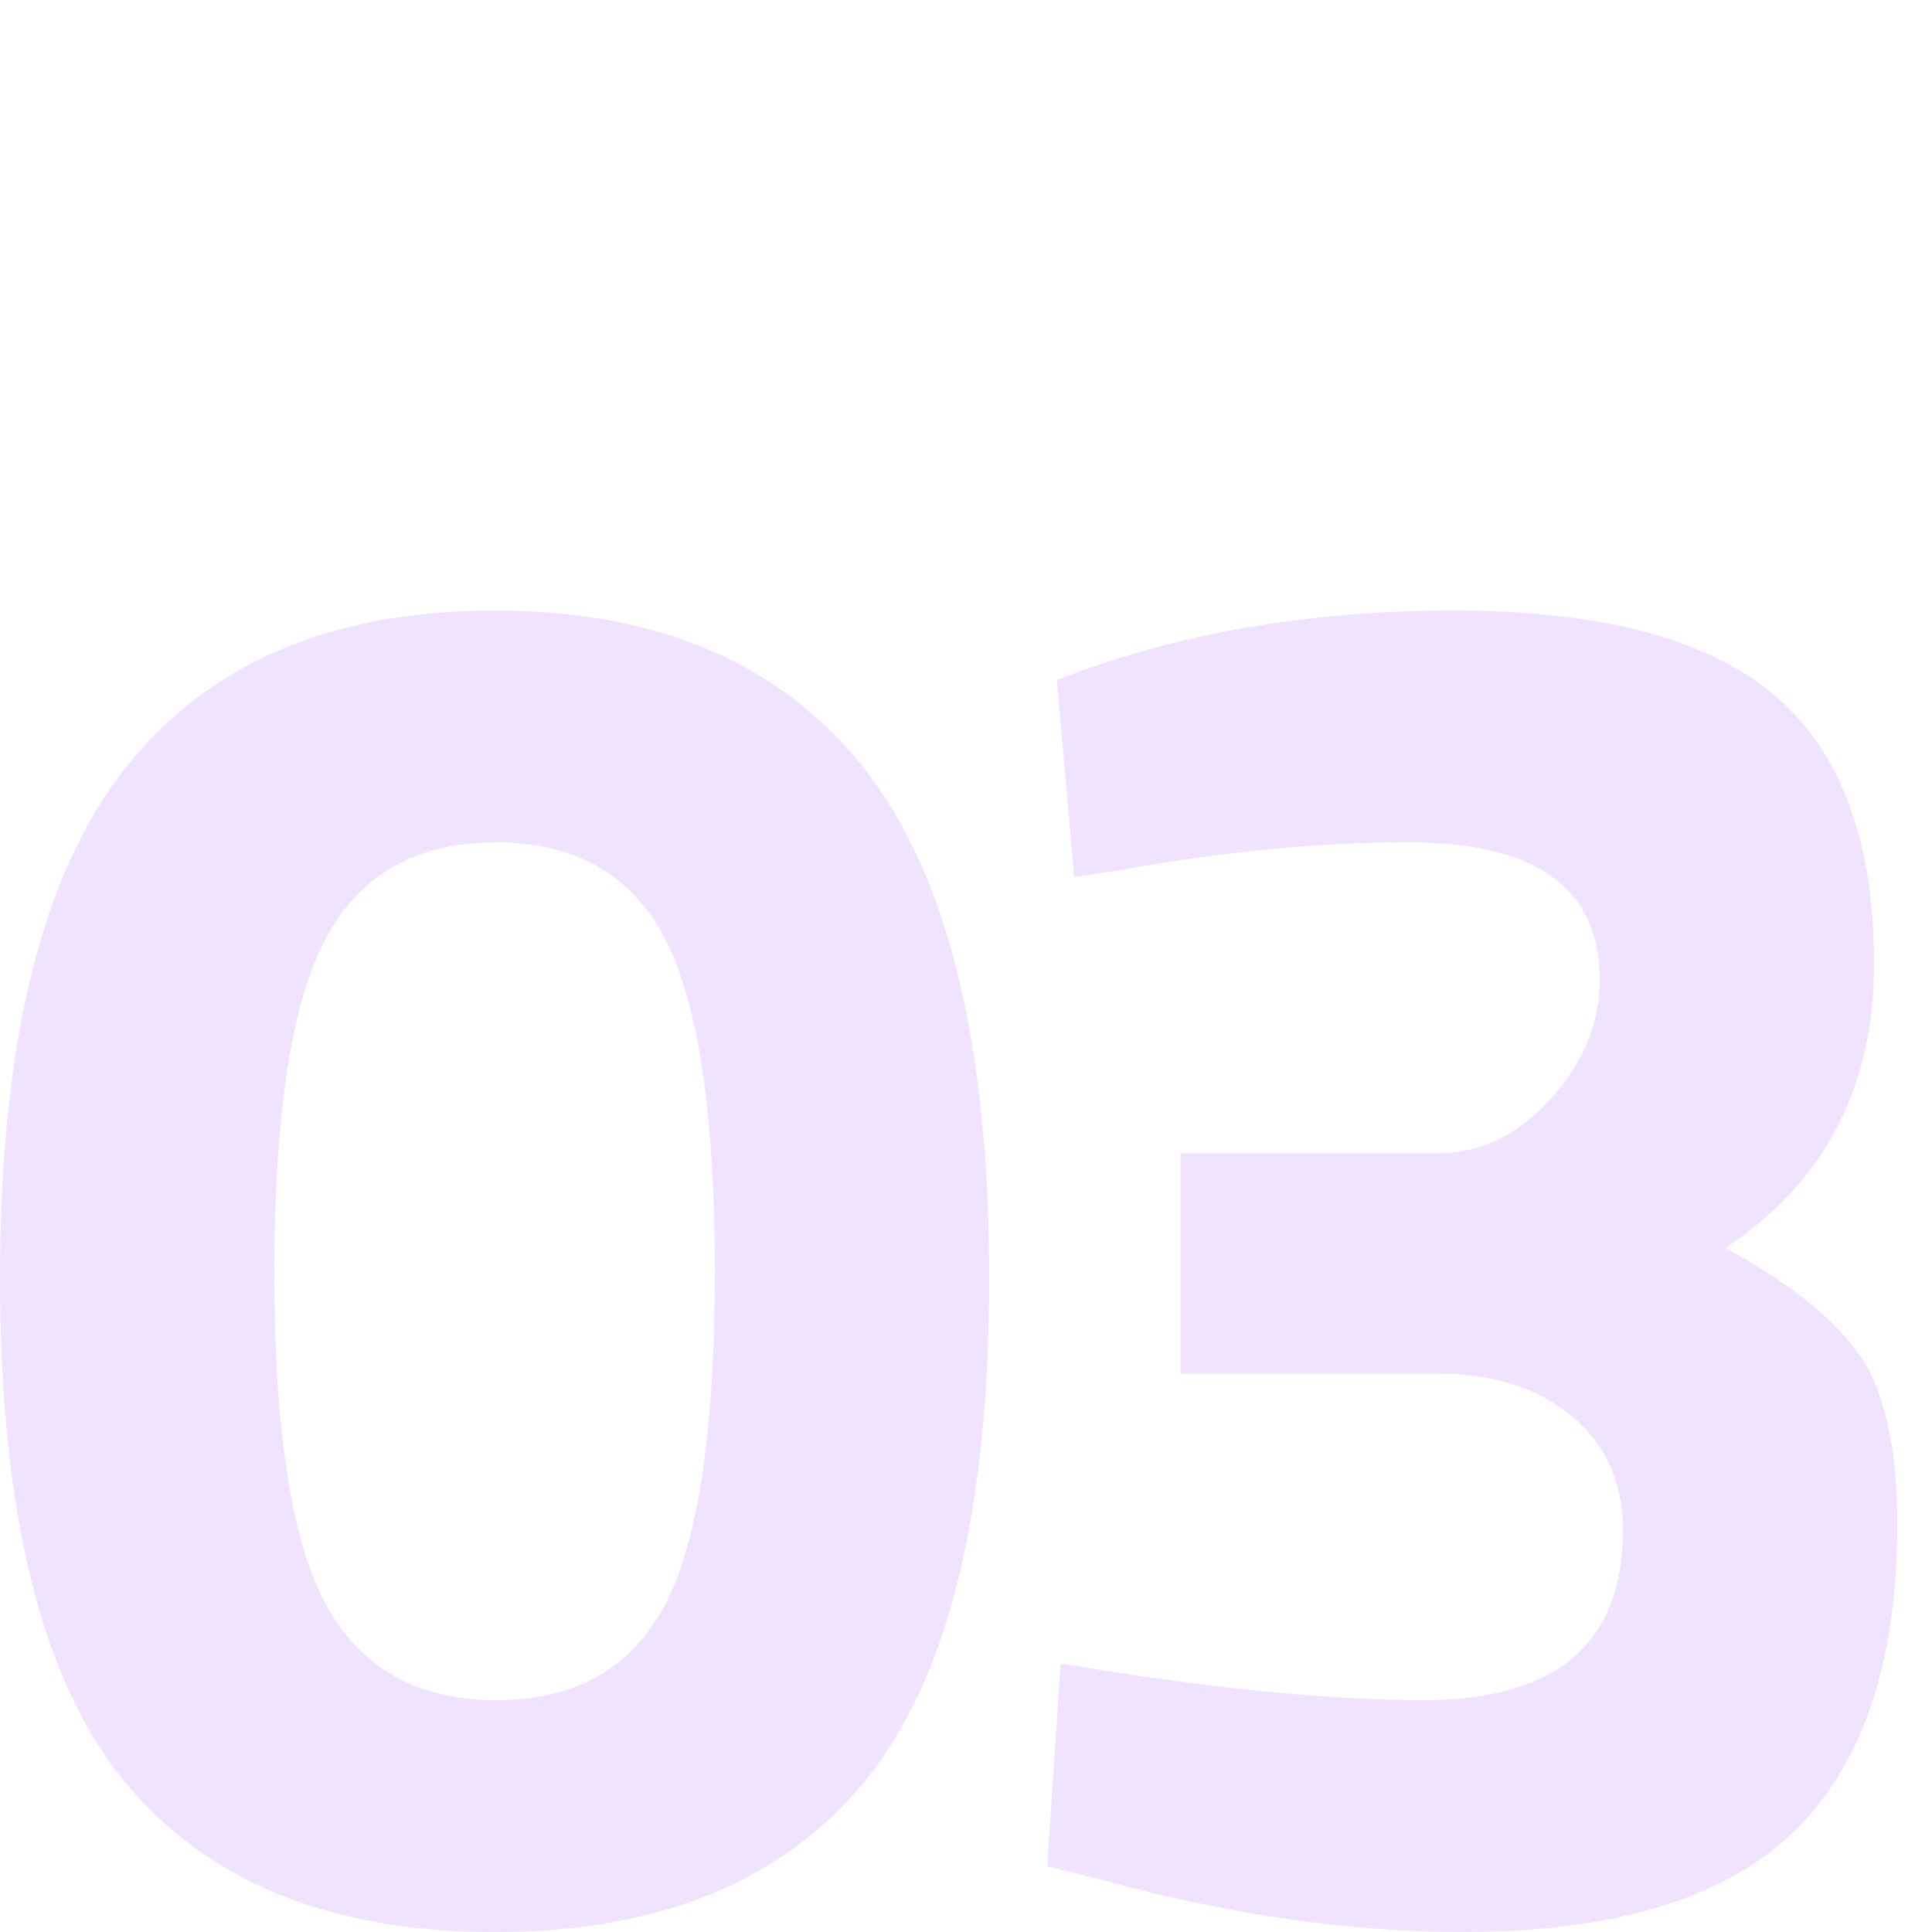
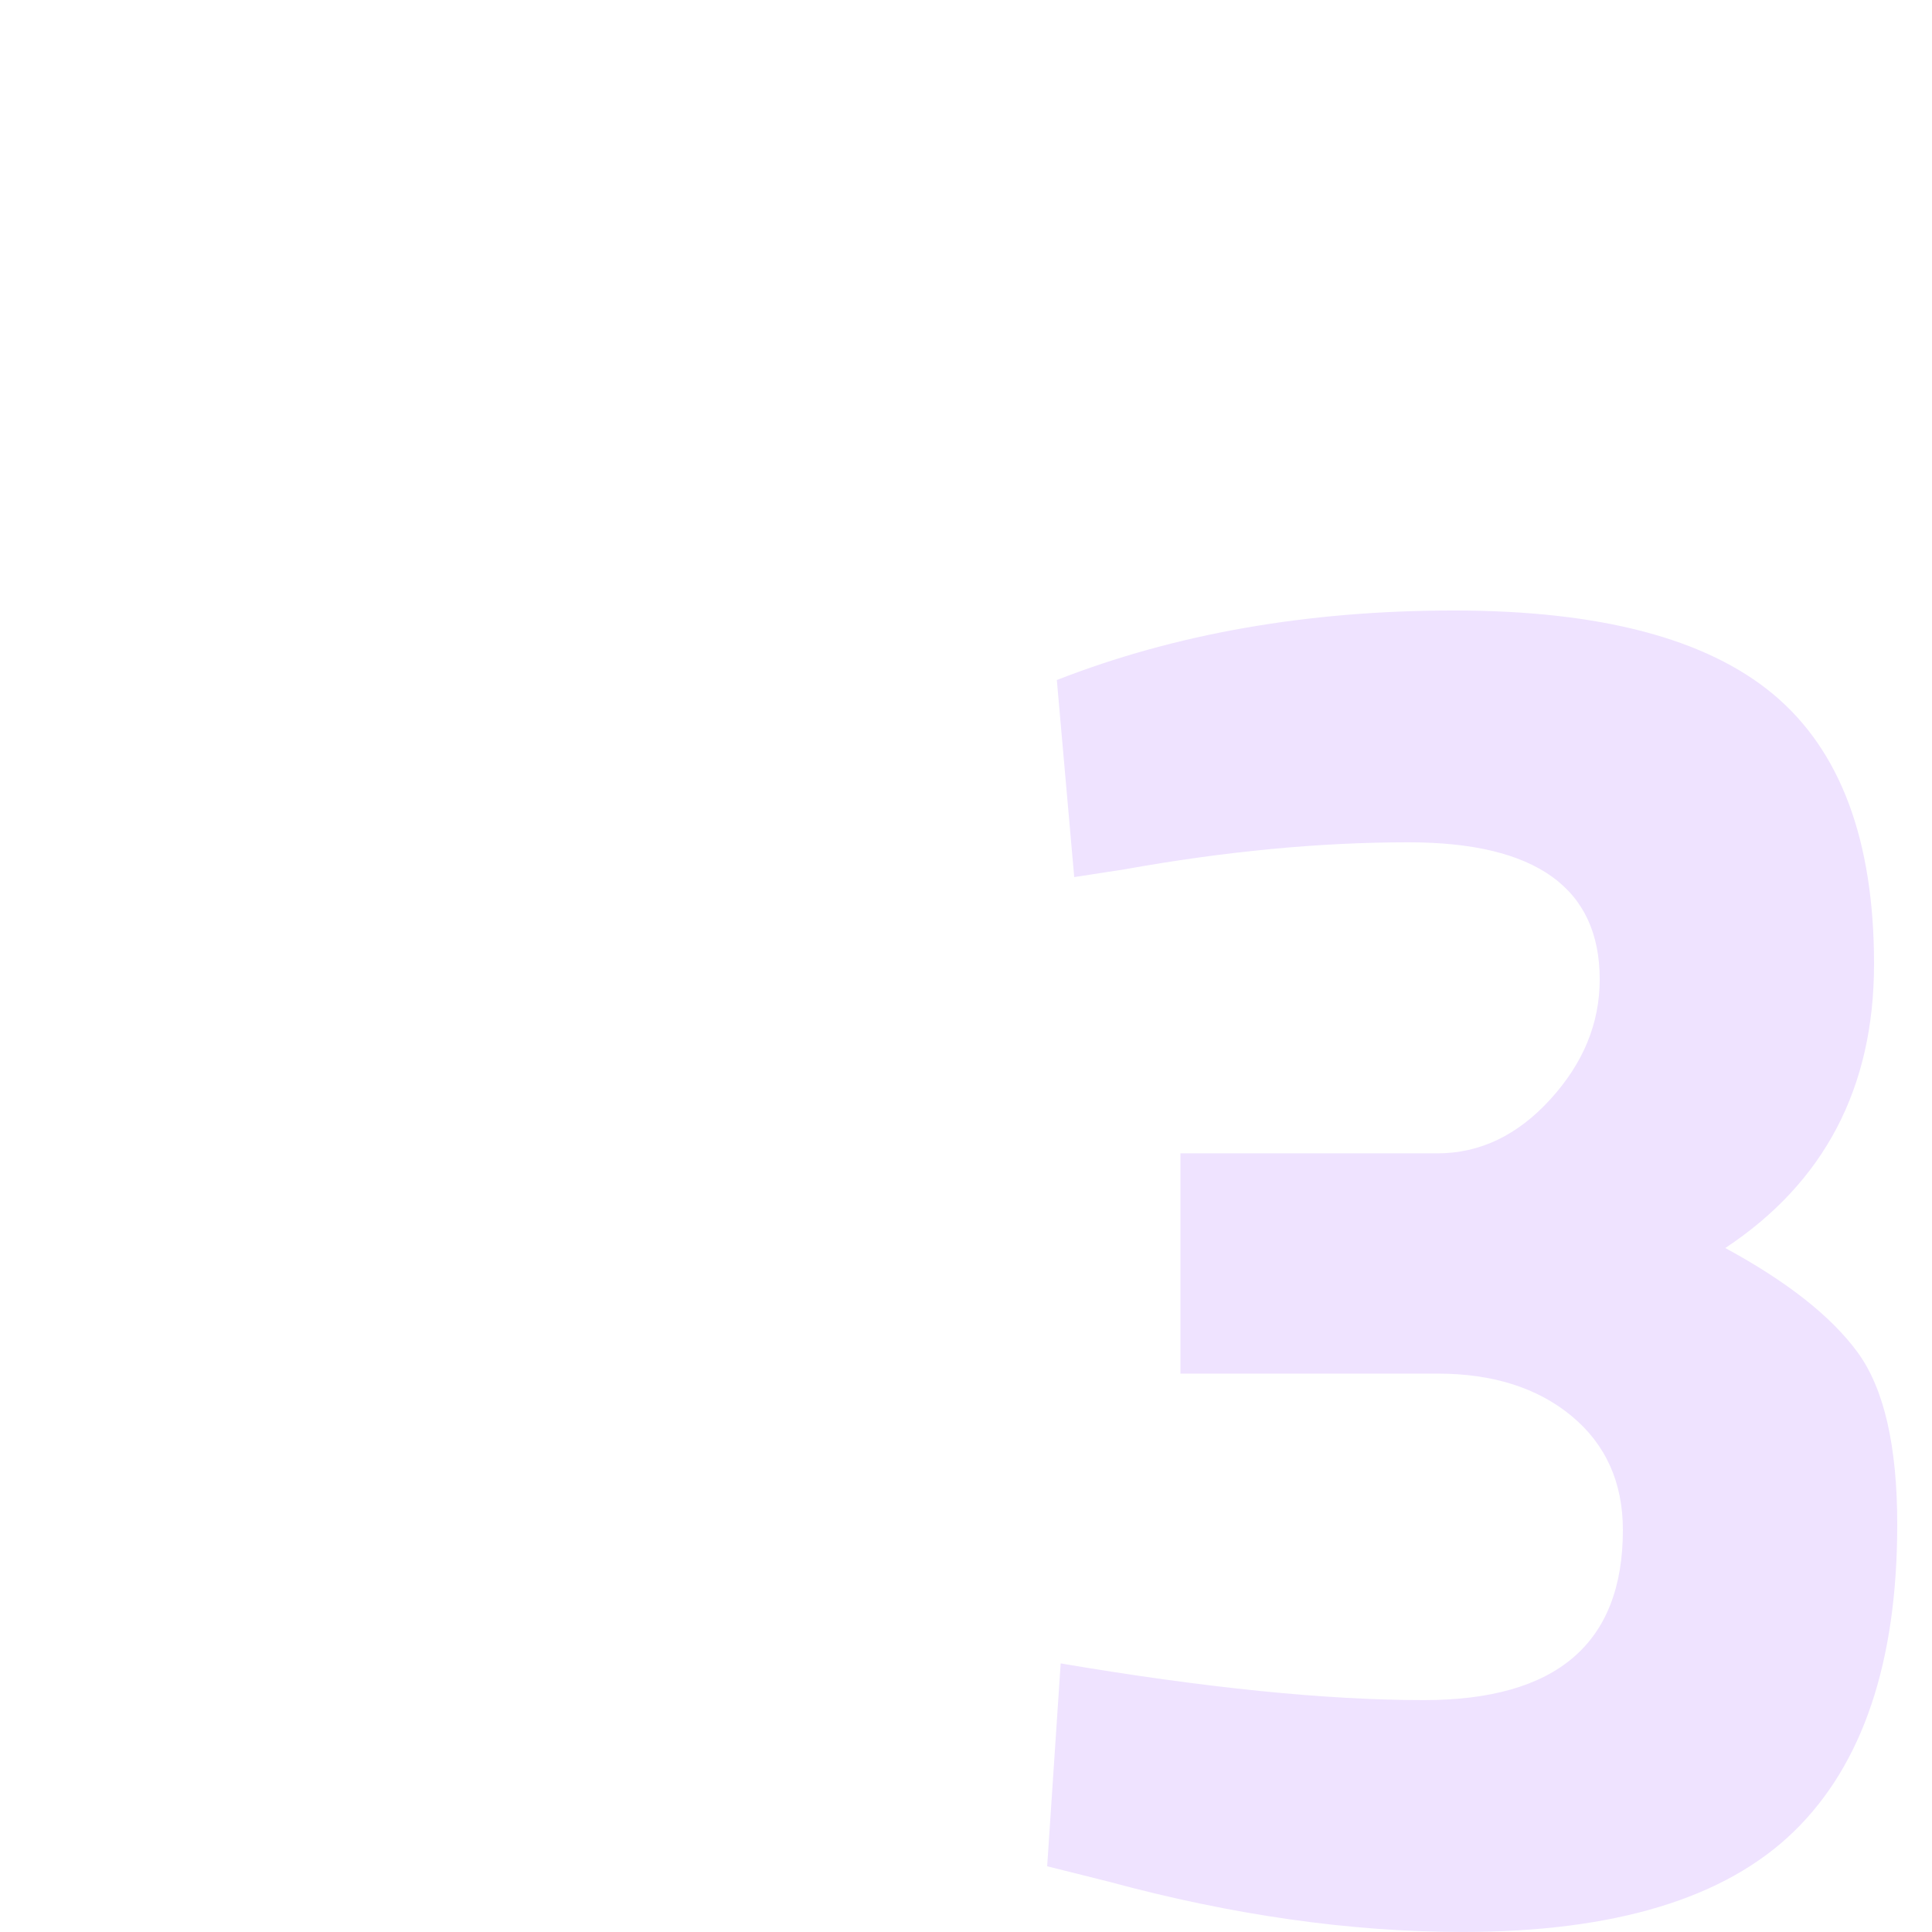
<svg xmlns="http://www.w3.org/2000/svg" id="Layer_1" data-name="Layer 1" viewBox="0 0 512 512">
  <defs>
    <style>
      .cls-1 {
        fill: #efe3ff;
      }
    </style>
  </defs>
-   <path class="cls-1" d="M33.02,203.78c22.02-27.98,54.7-41.98,98.05-41.98s76.03,14,98.05,41.98c22.02,27.99,33.02,72.96,33.02,134.91s-10.93,106.33-32.77,133.12c-21.85,26.8-54.62,40.19-98.3,40.19s-76.46-13.39-98.3-40.19C10.92,445.02,0,400.64,0,338.69s11.01-106.92,33.02-134.91ZM189.44,337.15c0-42.15-4.44-71.68-13.31-88.58-8.88-16.9-23.81-25.34-44.8-25.34s-36.02,8.54-45.06,25.6c-9.05,17.07-13.57,46.59-13.57,88.58s4.61,71.34,13.82,88.06c9.22,16.73,24.23,25.09,45.06,25.09s35.66-8.36,44.54-25.09c8.87-16.72,13.31-46.16,13.31-88.32Z" />
  <path class="cls-1" d="M280.06,180.22c31.4-12.29,66.47-18.43,105.22-18.43s66.98,7.42,84.74,22.27c17.74,14.85,26.62,38.66,26.62,71.42s-13.14,57.86-39.42,75.26c16.38,8.88,28.07,18.1,35.07,27.65,6.99,9.56,10.5,24.75,10.5,45.57,0,36.53-9.14,63.66-27.39,81.41-18.26,17.75-47.54,26.62-87.81,26.62-29.7,0-60.93-4.44-93.7-13.31l-16.38-4.1,3.58-53.76c38.22,6.49,70.31,9.73,96.26,9.73,35.15,0,52.73-15.02,52.73-45.06,0-12.62-4.53-22.7-13.57-30.21-9.05-7.5-20.91-11.26-35.58-11.26h-68.1v-58.37h68.1c11.26,0,21.25-4.78,29.95-14.34,8.7-9.55,13.06-20.14,13.06-31.74,0-24.23-16.9-36.35-50.69-36.35-23.55,0-48.64,2.39-75.26,7.17l-13.31,2.05-4.61-52.22Z" />
</svg>